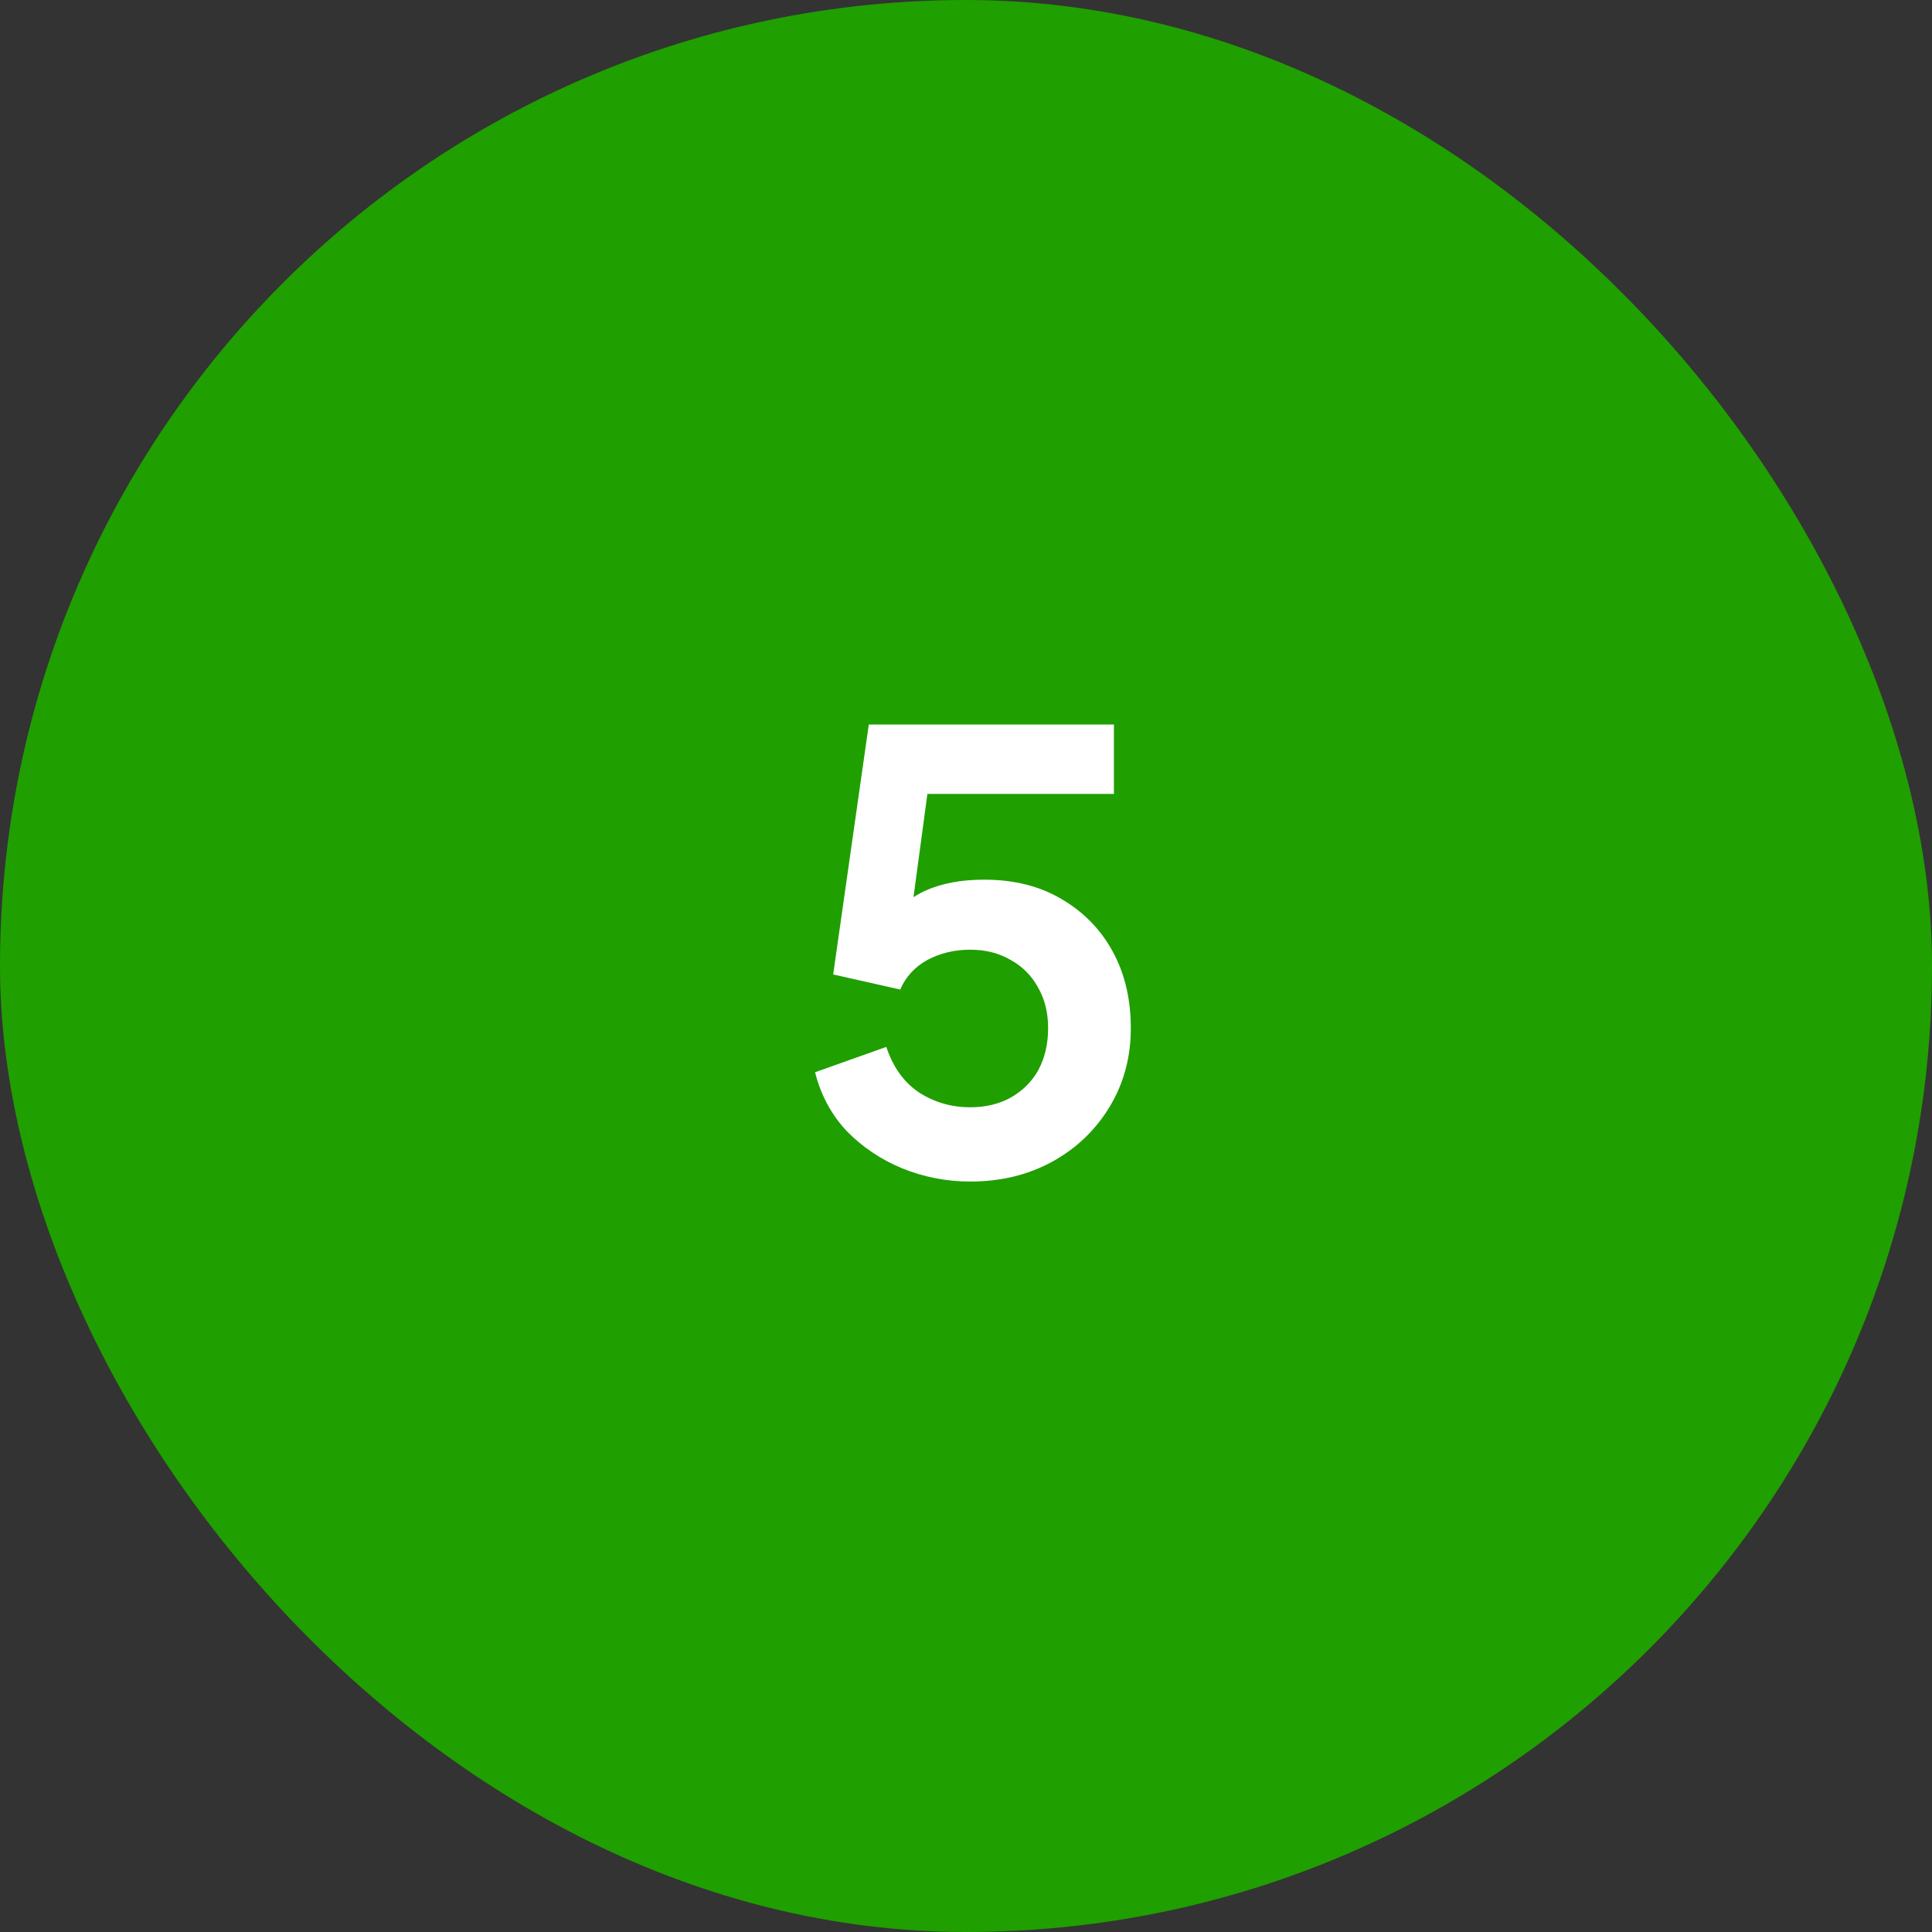
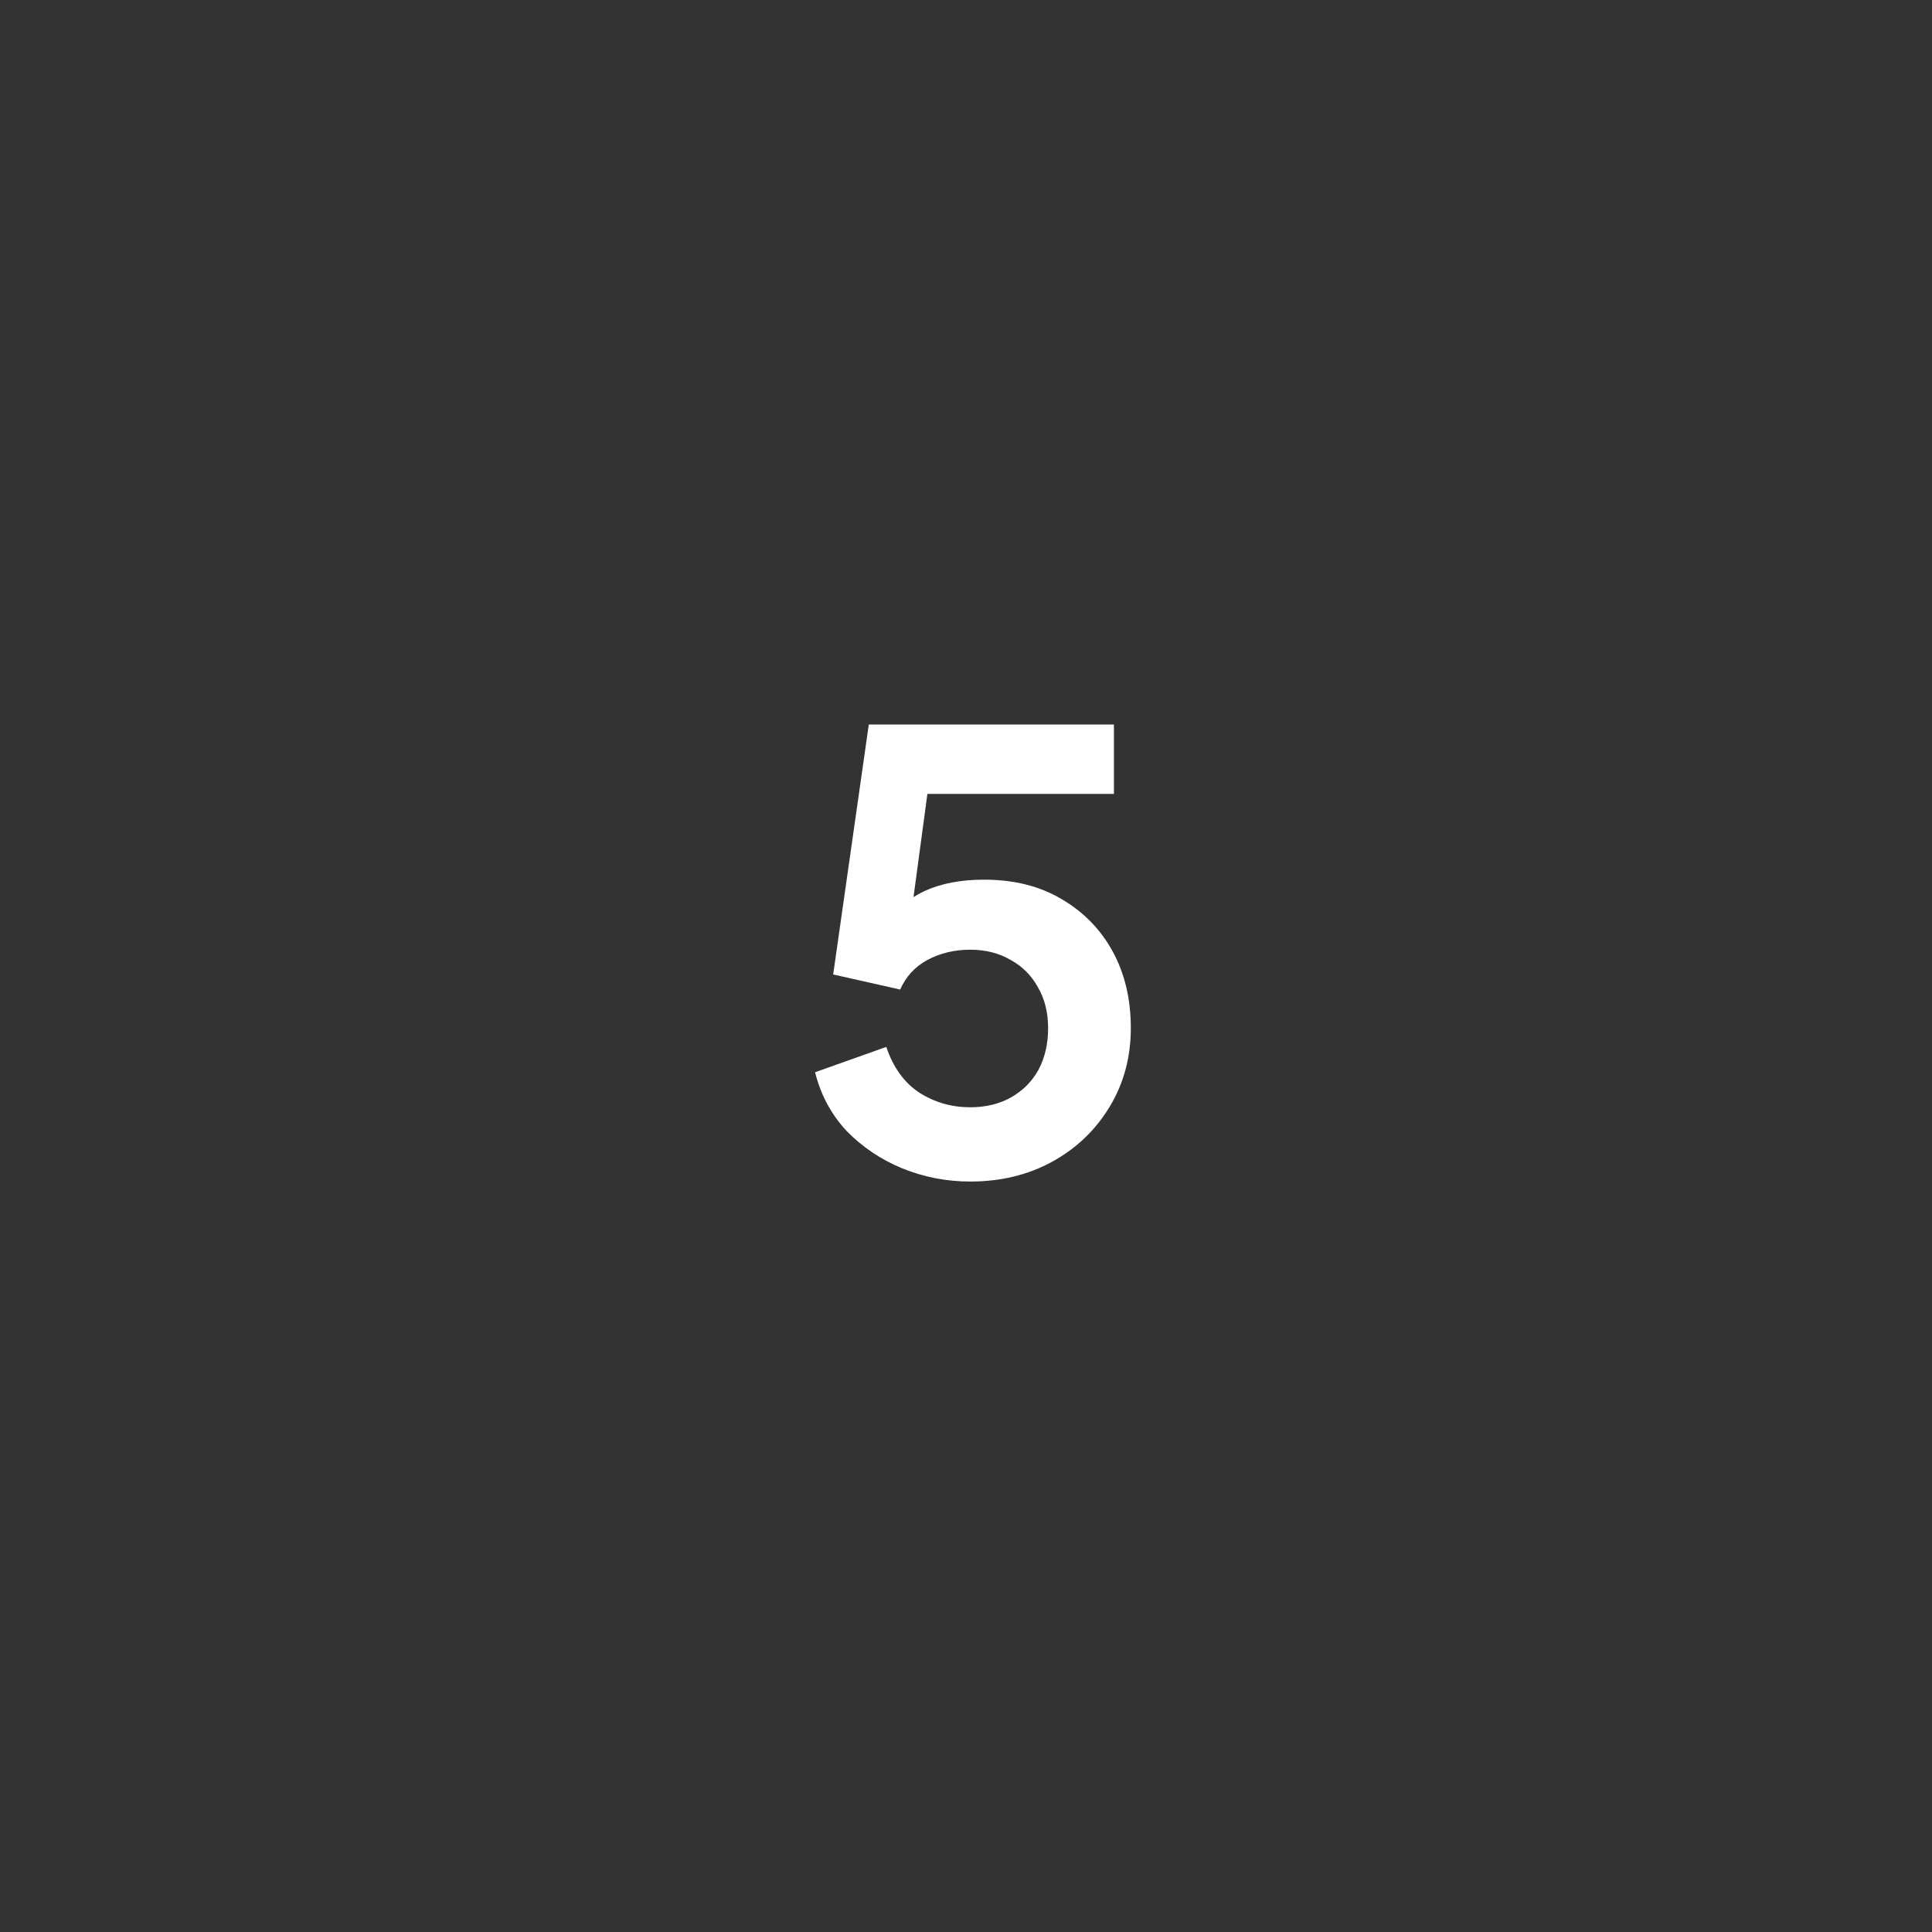
<svg xmlns="http://www.w3.org/2000/svg" width="64" height="64" viewBox="0 0 64 64" fill="none">
  <rect x="0" y="0" width="64" height="64" fill="#333333" stroke="none" />
-   <rect width="64" height="64" rx="32" fill="#1F9F00" />
  <path d="M32.14 39.14C31.353 39.14 30.6 38.993 29.88 38.7C29.173 38.407 28.56 37.993 28.04 37.46C27.533 36.913 27.187 36.267 27 35.52L29.36 34.68C29.587 35.36 29.953 35.867 30.46 36.2C30.967 36.52 31.527 36.68 32.14 36.68C32.647 36.68 33.093 36.573 33.48 36.36C33.88 36.133 34.187 35.827 34.4 35.44C34.613 35.04 34.72 34.58 34.72 34.06C34.72 33.54 34.607 33.087 34.38 32.7C34.167 32.313 33.867 32.013 33.48 31.8C33.093 31.573 32.647 31.46 32.14 31.46C31.62 31.46 31.147 31.573 30.72 31.8C30.307 32.027 30.007 32.353 29.82 32.78L27.6 32.28L28.78 24H36.9V26.3H29.86L30.88 25.12L30.04 31.36L29.26 30.72C29.633 30.173 30.087 29.773 30.62 29.52C31.167 29.267 31.827 29.14 32.6 29.14C33.587 29.14 34.44 29.353 35.16 29.78C35.893 30.207 36.46 30.787 36.86 31.52C37.26 32.253 37.46 33.1 37.46 34.06C37.46 35.02 37.227 35.887 36.76 36.66C36.293 37.433 35.66 38.04 34.86 38.48C34.06 38.92 33.153 39.14 32.14 39.14Z" fill="white" />
</svg>